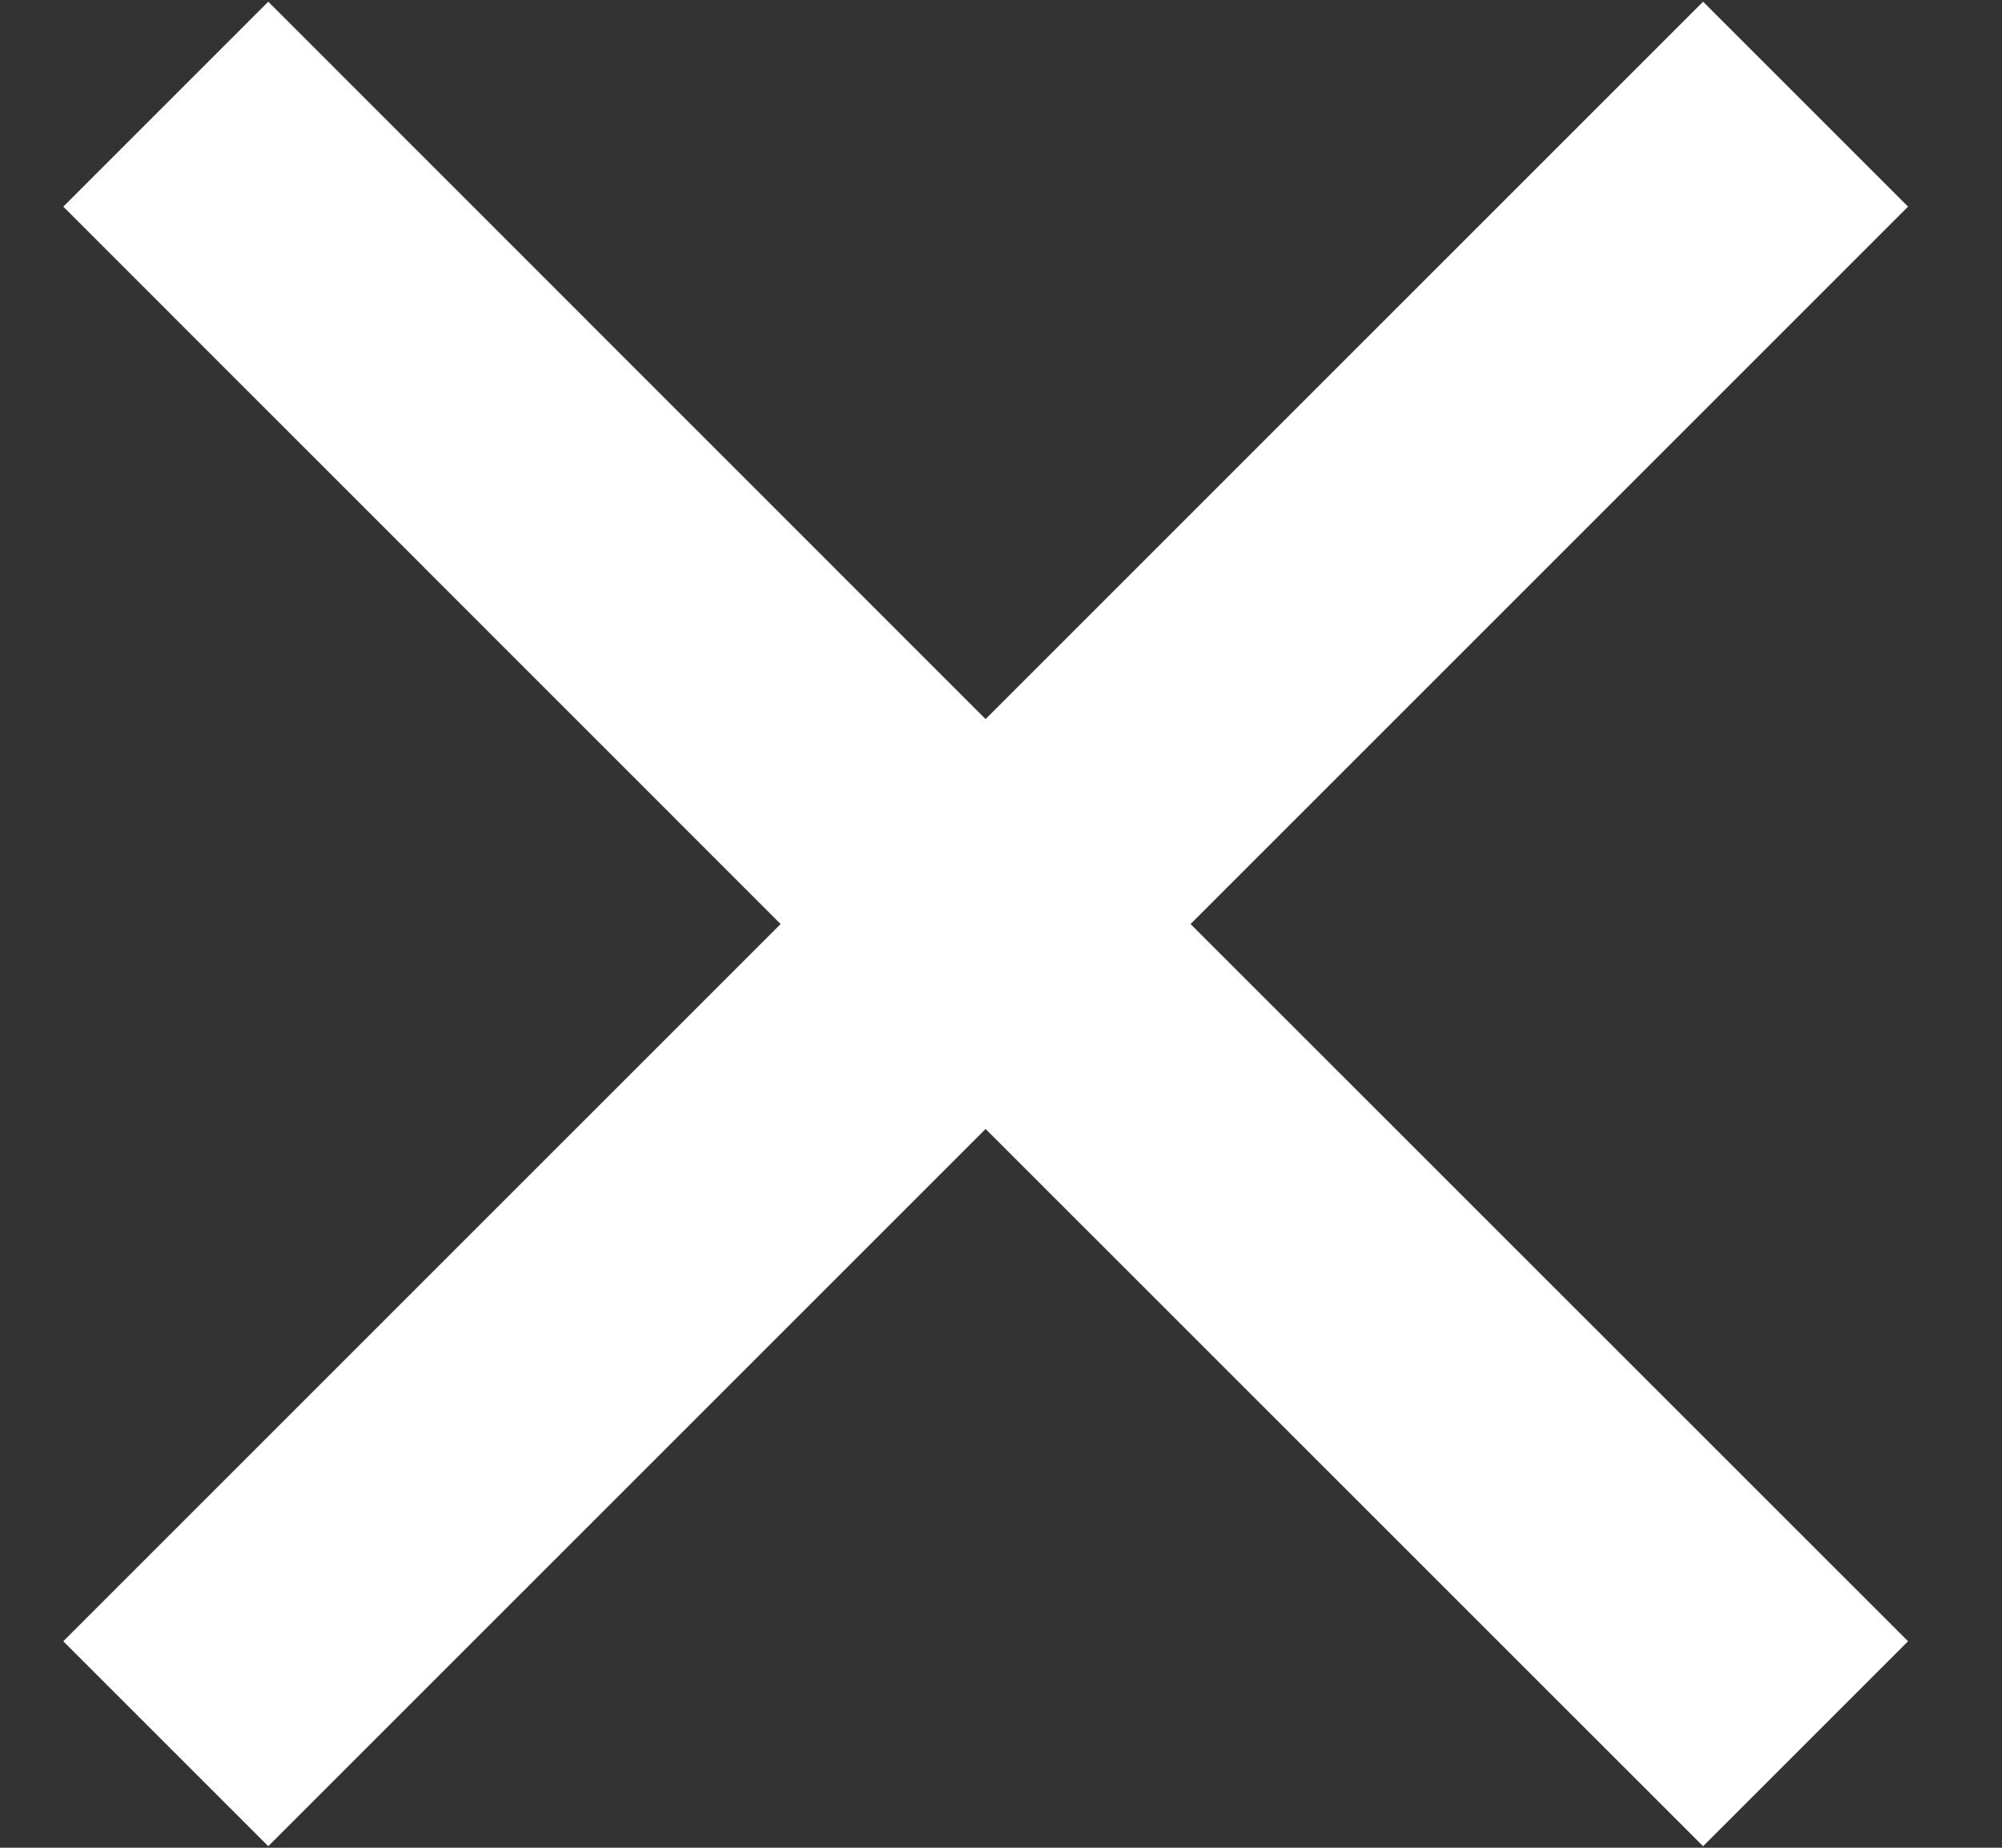
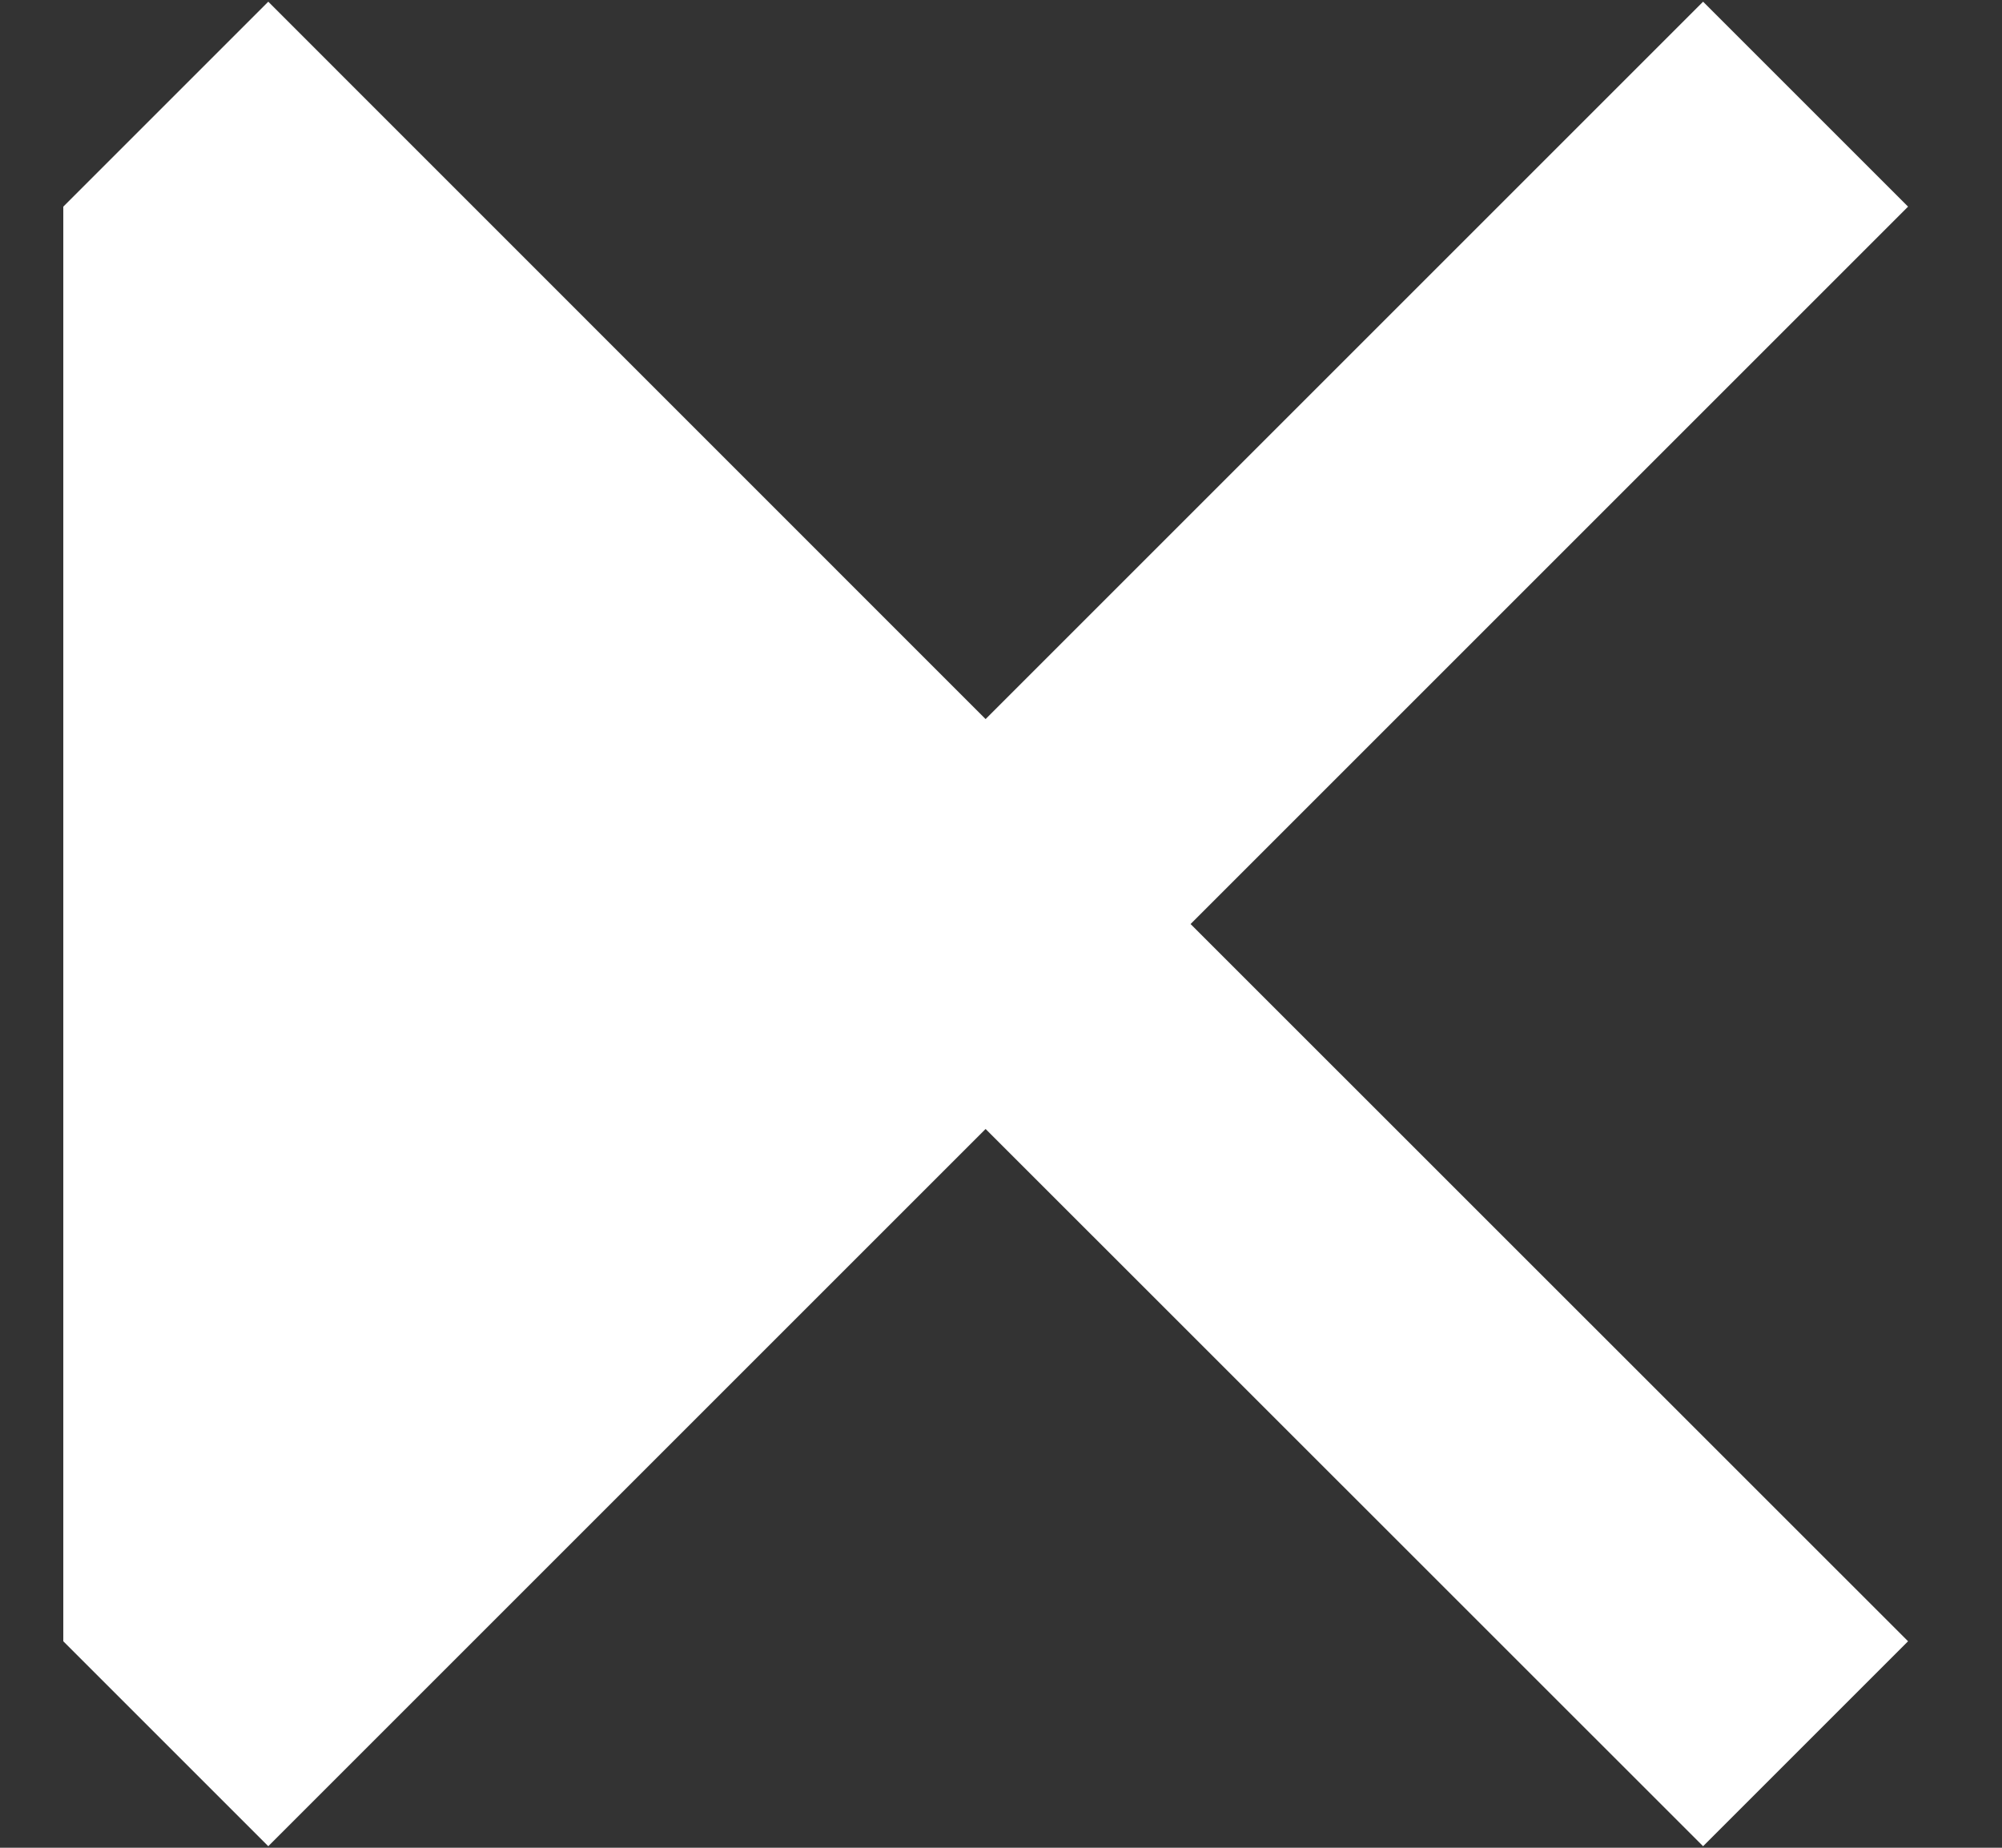
<svg xmlns="http://www.w3.org/2000/svg" width="13" height="12" viewBox="0 0 13 12" fill="none">
  <rect x="0" y="0" width="13" height="12" fill="#333333" stroke="none" />
-   <path d="M6.4 4.67L11.059 0.011L12.39 1.342L7.731 6.001L12.39 10.659L11.059 11.99L6.4 7.332L1.742 11.99L0.411 10.659L5.069 6.001L0.411 1.342L1.742 0.011L6.4 4.67Z" fill="white" />
+   <path d="M6.4 4.67L11.059 0.011L12.39 1.342L7.731 6.001L12.39 10.659L11.059 11.99L6.4 7.332L1.742 11.99L0.411 10.659L0.411 1.342L1.742 0.011L6.4 4.67Z" fill="white" />
</svg>